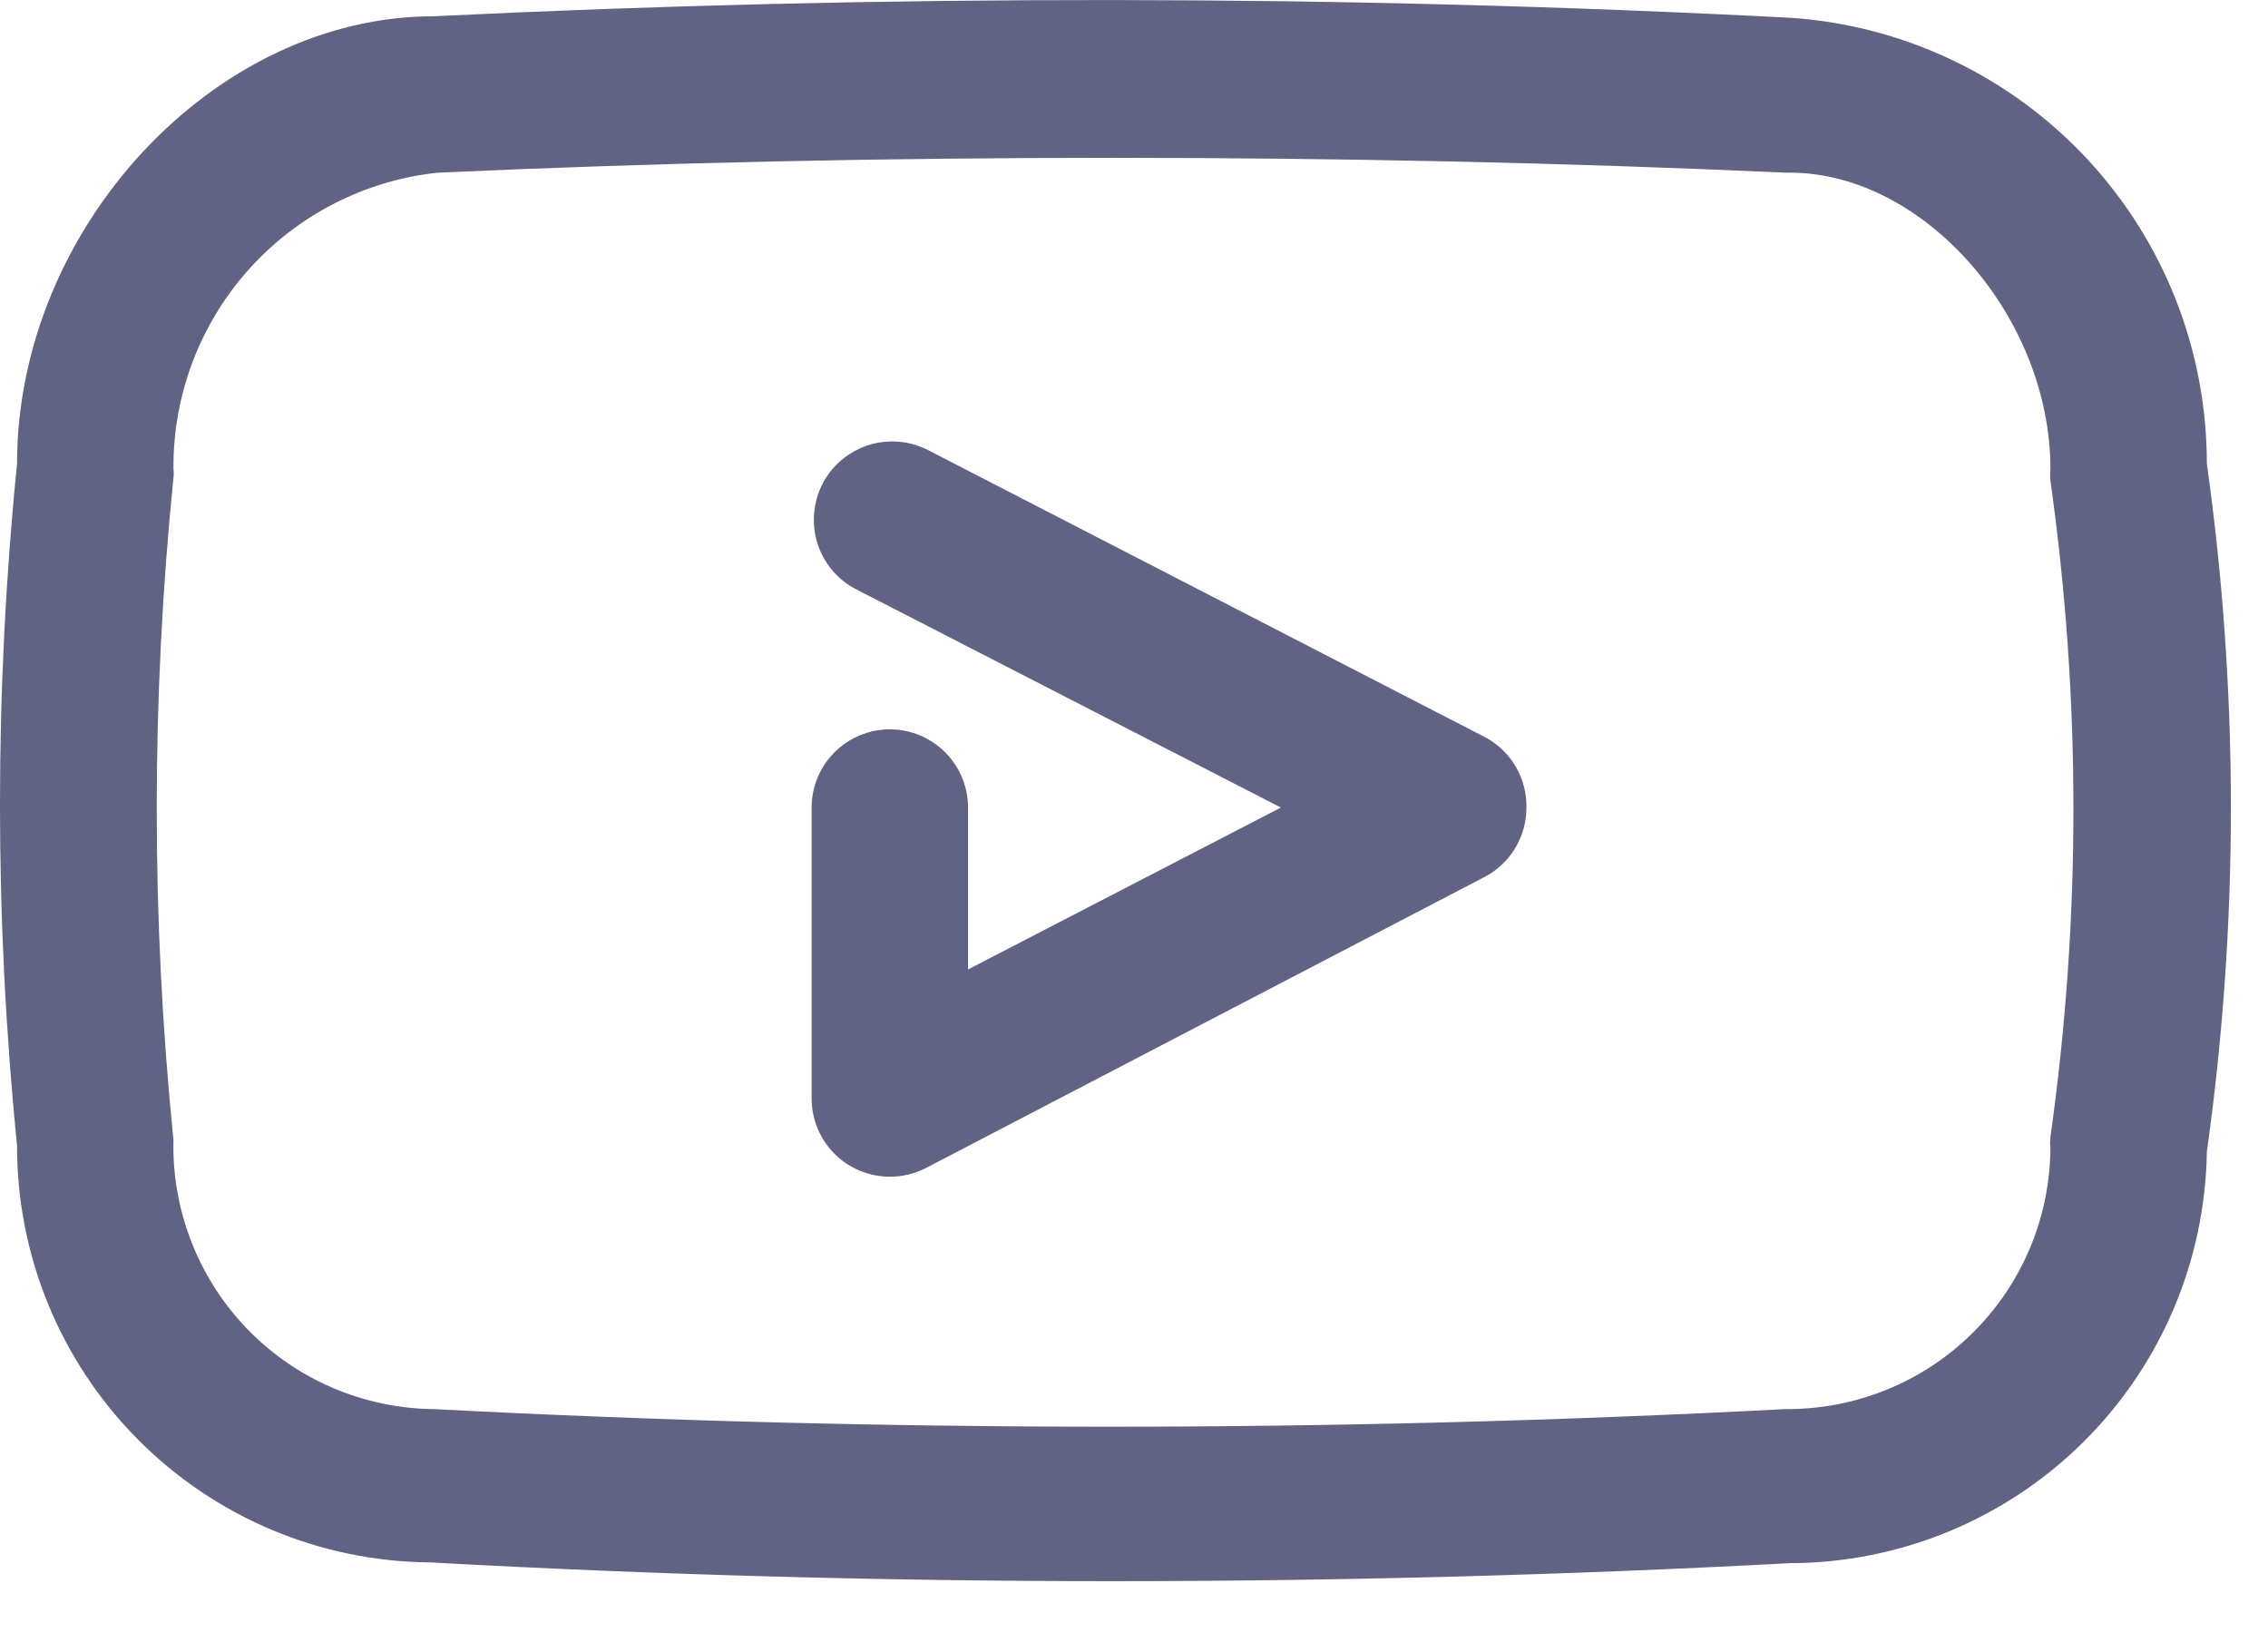
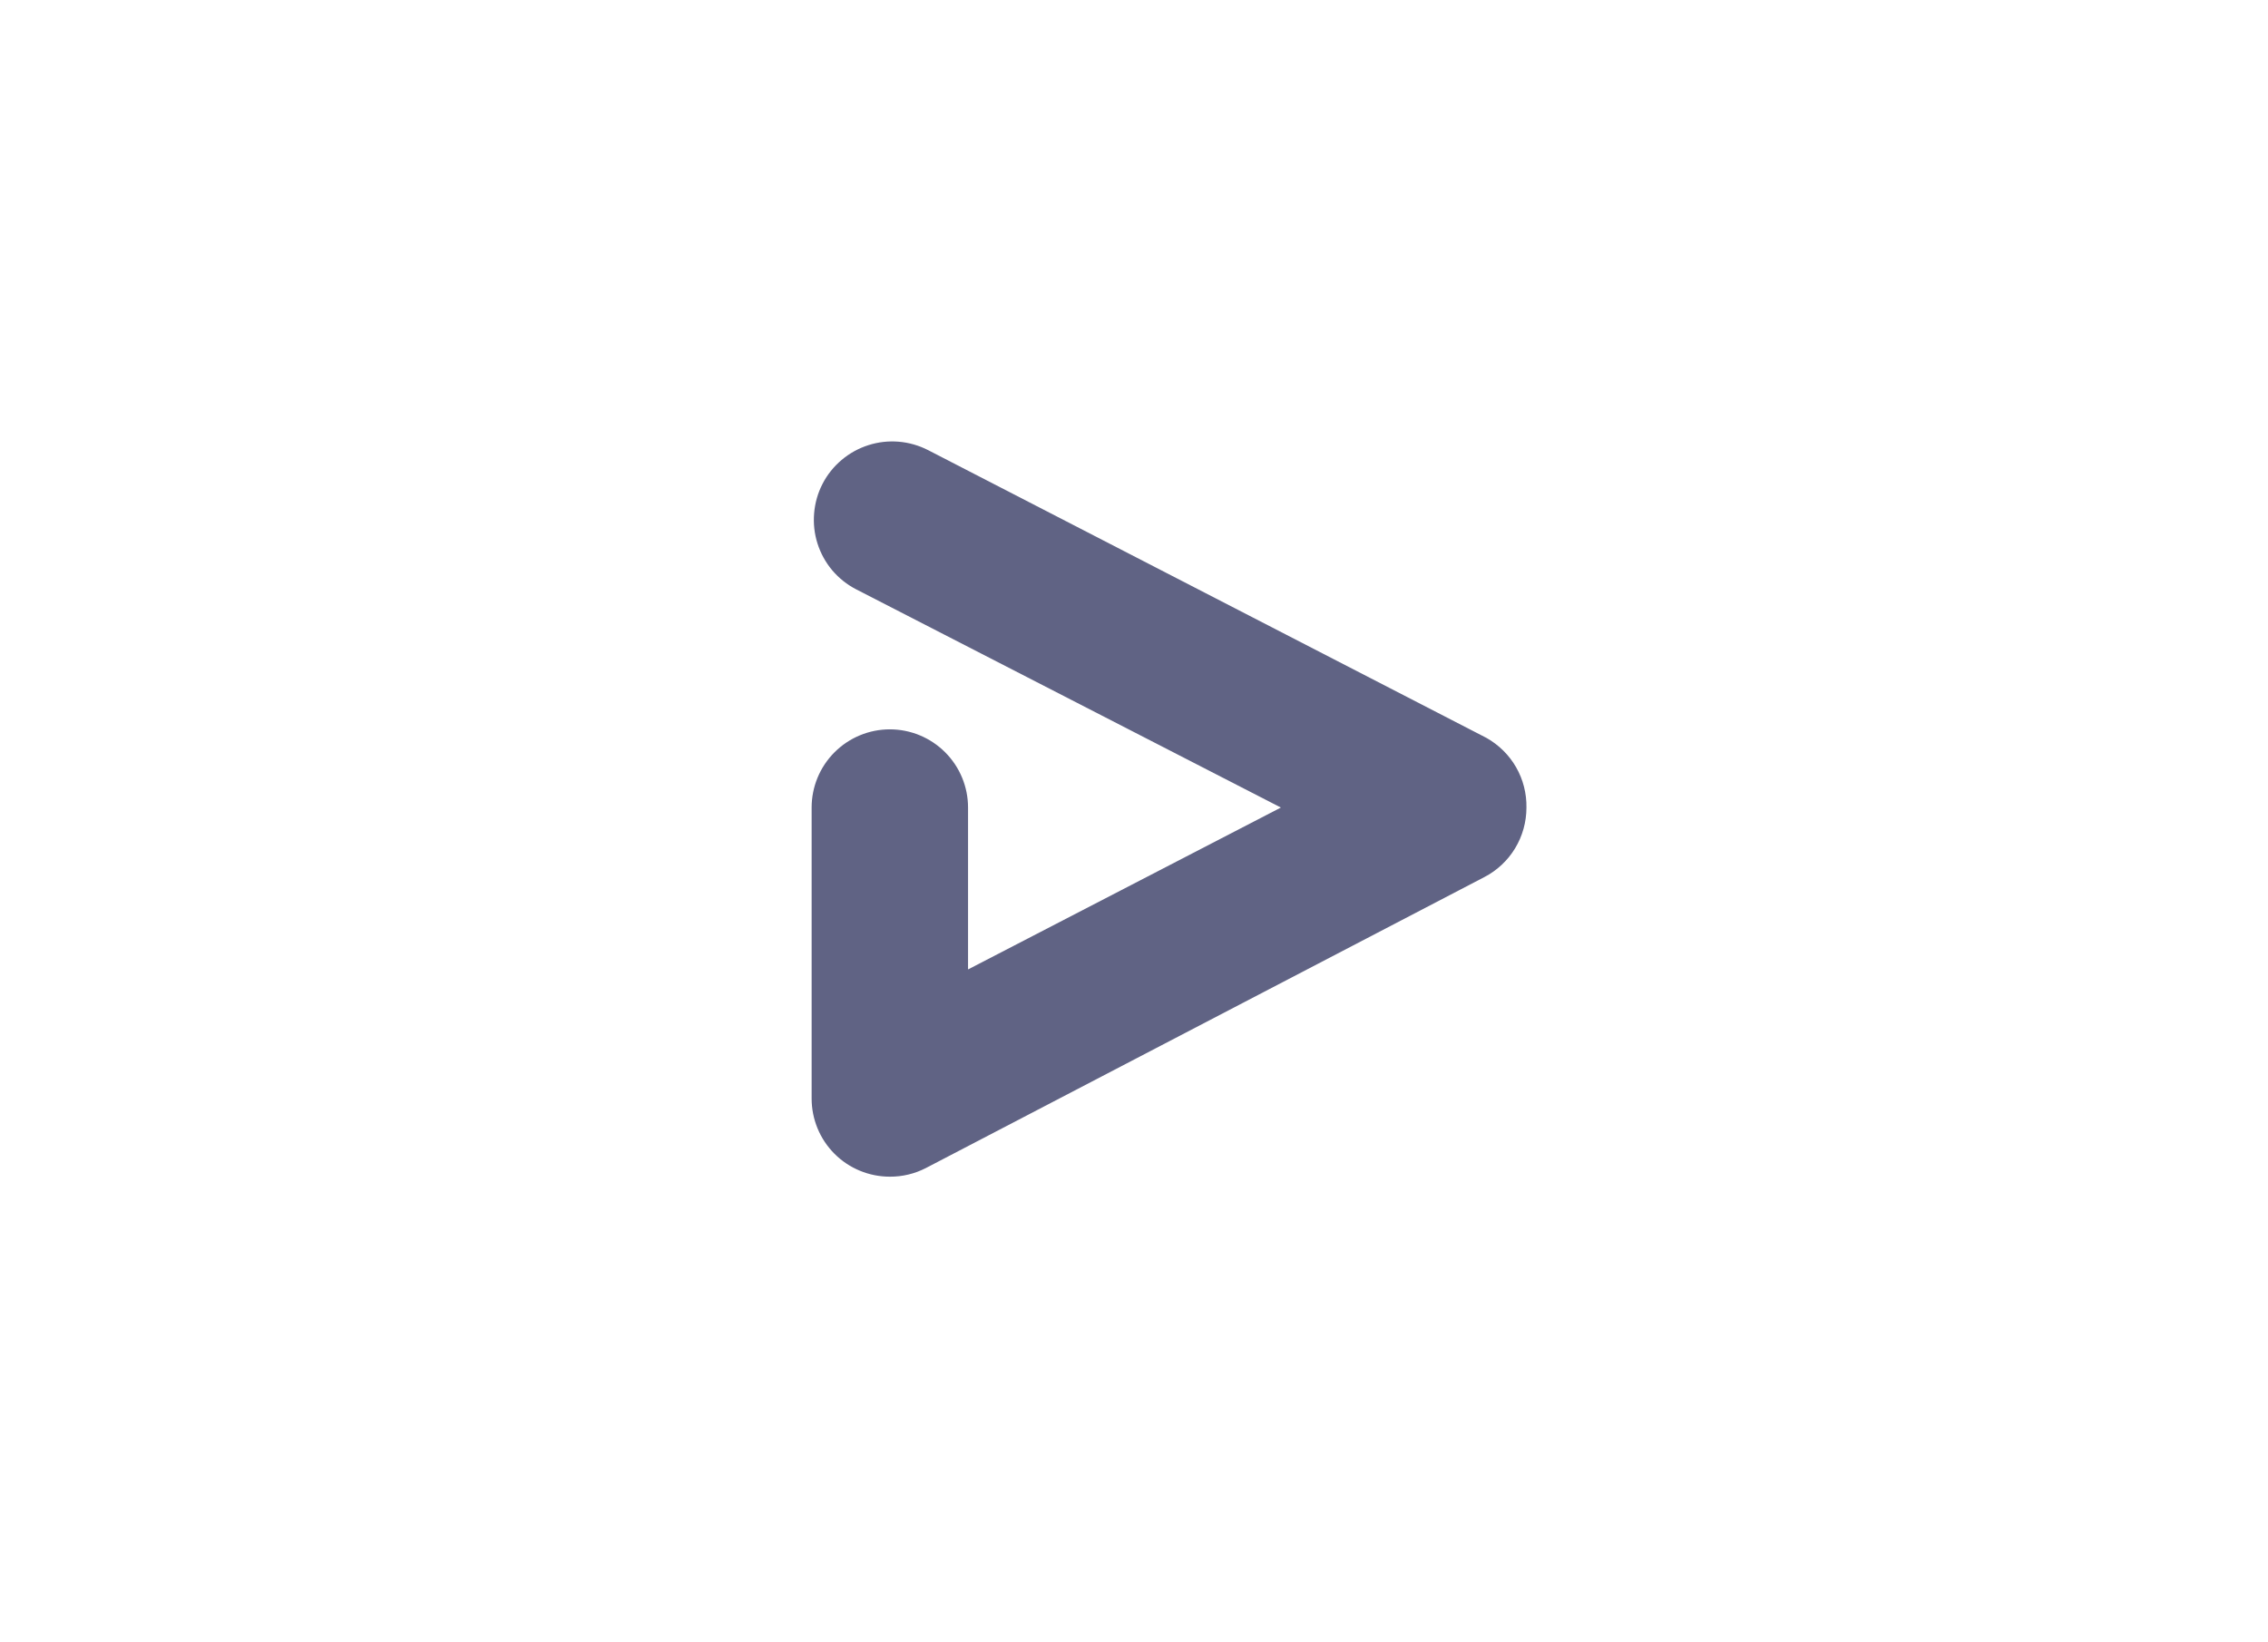
<svg xmlns="http://www.w3.org/2000/svg" width="29" height="21" viewBox="0 0 29 21" fill="none">
-   <path d="M28.218 5.928C28.219 4.482 27.672 3.089 26.686 2.031C25.701 0.974 24.35 0.329 22.908 0.228C17.138 -0.072 11.278 -0.072 5.548 0.208C2.728 0.208 0.218 2.928 0.218 5.928C-0.073 8.827 -0.073 11.748 0.218 14.648C0.215 16.053 0.769 17.403 1.759 18.402C2.748 19.401 4.092 19.967 5.498 19.978C8.398 20.138 11.305 20.218 14.218 20.218C17.131 20.218 20.021 20.141 22.888 19.988C24.289 19.985 25.633 19.432 26.63 18.448C27.627 17.465 28.197 16.128 28.218 14.728C28.628 11.809 28.628 8.847 28.218 5.928ZM26.218 14.558C26.213 14.597 26.213 14.638 26.218 14.678C26.215 15.12 26.126 15.557 25.954 15.964C25.782 16.372 25.531 16.741 25.216 17.051C24.901 17.361 24.528 17.607 24.119 17.772C23.709 17.938 23.27 18.021 22.828 18.018C17.072 18.318 11.304 18.318 5.548 18.018C5.103 18.014 4.662 17.921 4.253 17.746C3.843 17.57 3.473 17.315 3.163 16.995C2.853 16.674 2.61 16.296 2.448 15.881C2.286 15.466 2.207 15.023 2.218 14.578C1.933 11.761 1.933 8.924 2.218 6.108C2.223 6.071 2.223 6.034 2.218 5.998C2.21 5.059 2.552 4.151 3.177 3.45C3.802 2.75 4.665 2.307 5.598 2.208C8.458 2.078 11.338 2.018 14.218 2.018C17.098 2.018 19.978 2.078 22.838 2.208H22.888C24.598 2.208 26.218 4.048 26.218 5.998C26.213 6.047 26.213 6.098 26.218 6.148C26.61 8.931 26.61 11.755 26.218 14.538V14.558Z" fill="#606384" />
  <path d="M19.008 9.436L11.868 5.756C11.751 5.696 11.623 5.659 11.492 5.648C11.361 5.637 11.229 5.652 11.104 5.692C10.979 5.732 10.862 5.796 10.762 5.881C10.661 5.966 10.578 6.069 10.518 6.186C10.457 6.303 10.421 6.431 10.41 6.562C10.399 6.693 10.413 6.825 10.453 6.95C10.493 7.076 10.557 7.192 10.642 7.293C10.727 7.393 10.831 7.476 10.948 7.536L16.378 10.326L12.378 12.396V10.326C12.378 10.061 12.273 9.807 12.085 9.619C11.898 9.432 11.643 9.326 11.378 9.326C11.113 9.326 10.858 9.432 10.671 9.619C10.483 9.807 10.378 10.061 10.378 10.326V14.046C10.378 14.312 10.483 14.566 10.671 14.754C10.858 14.941 11.113 15.046 11.378 15.046C11.538 15.047 11.696 15.009 11.838 14.936L18.978 11.216C19.141 11.132 19.278 11.004 19.373 10.847C19.468 10.69 19.518 10.51 19.518 10.326C19.521 10.146 19.476 9.968 19.386 9.811C19.296 9.654 19.165 9.525 19.008 9.436Z" fill="#606384" />
</svg>